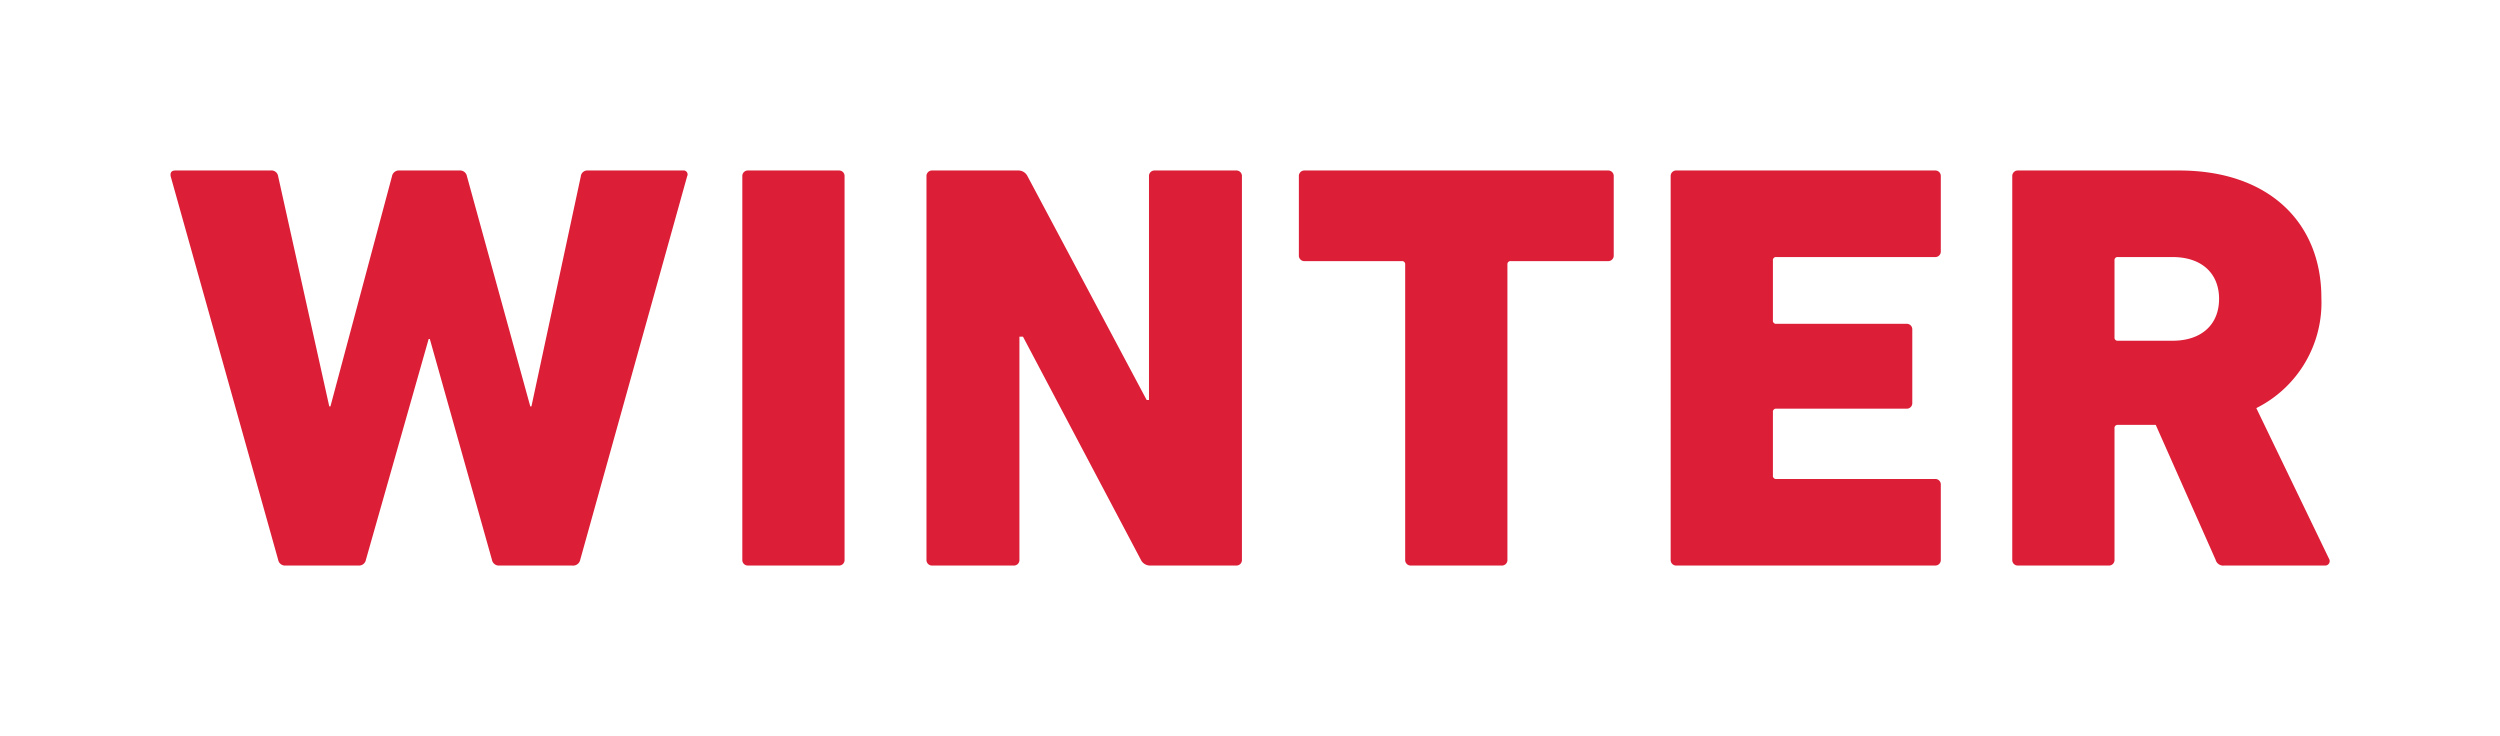
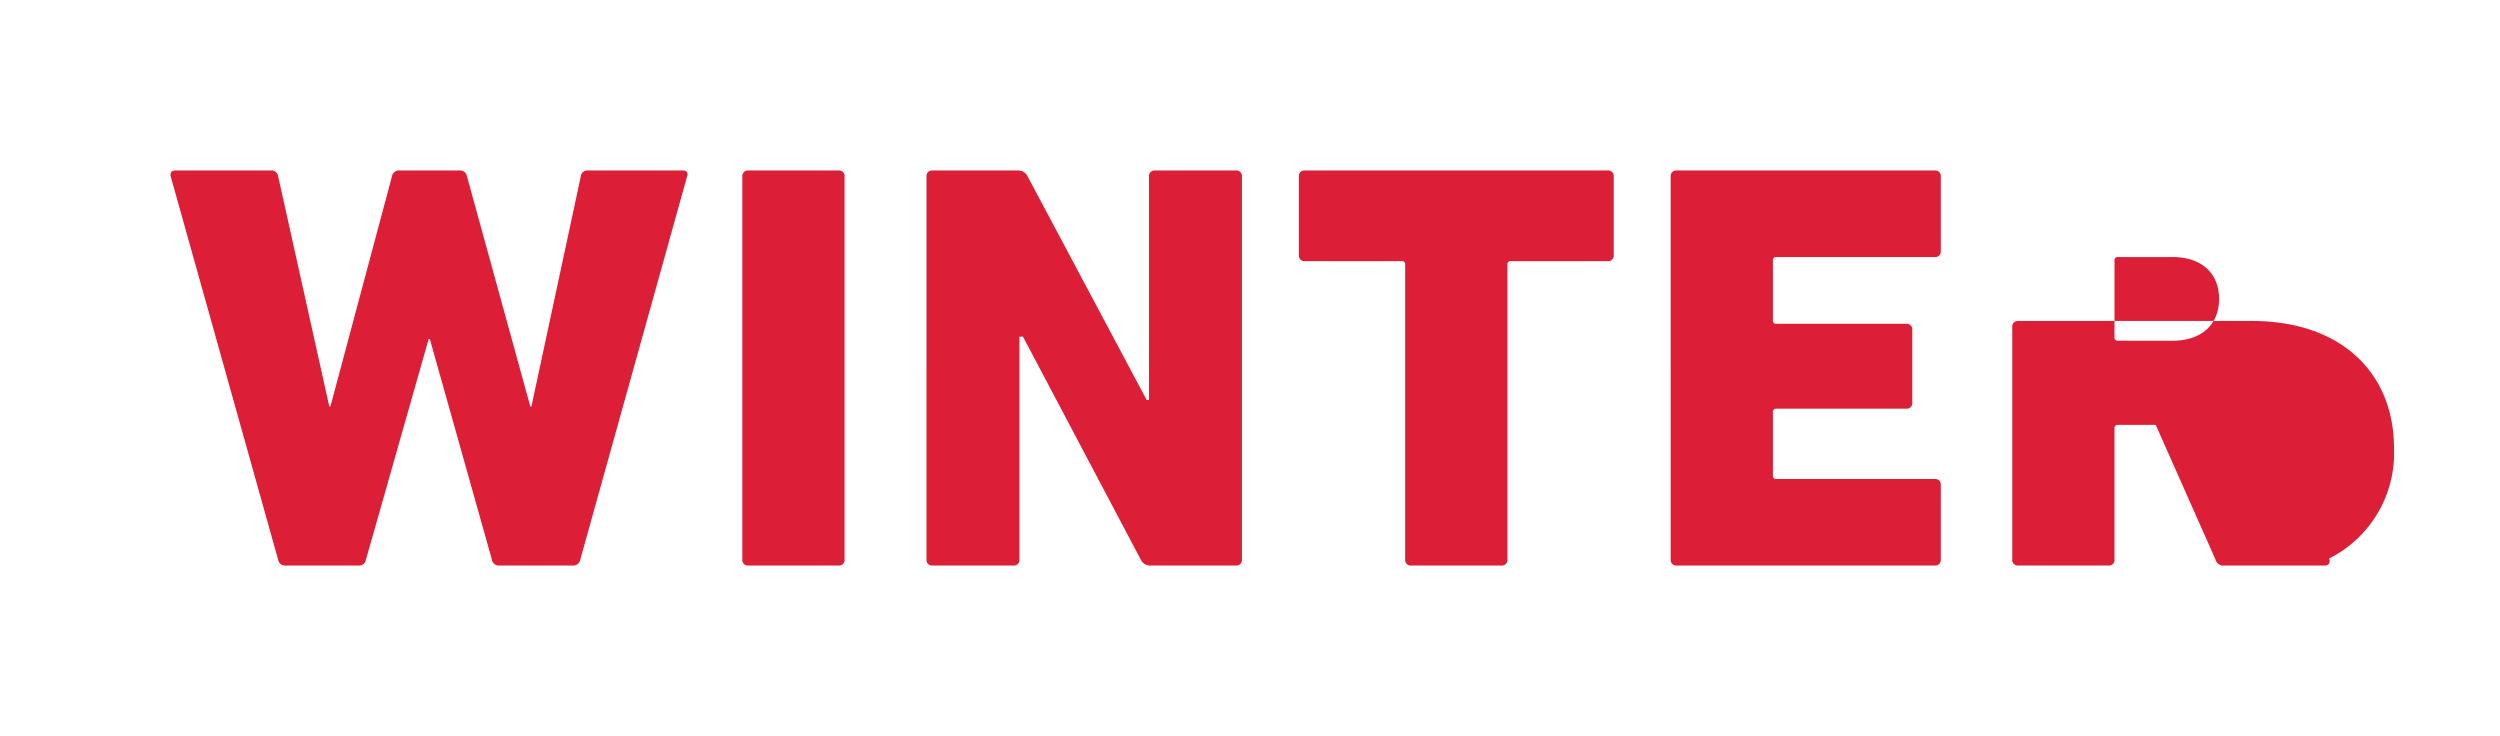
<svg xmlns="http://www.w3.org/2000/svg" width="197.954" height="58.28" viewBox="0 0 197.954 58.28">
  <defs>
    <filter id="パス_57957" x="0" y="0" width="197.954" height="58.28" filterUnits="userSpaceOnUse">
      <feOffset input="SourceAlpha" />
      <feGaussianBlur stdDeviation="4.5" result="blur" />
      <feFlood flood-color="#fff" />
      <feComposite operator="in" in2="blur" />
      <feComposite in="SourceGraphic" />
    </filter>
  </defs>
  <g transform="matrix(1, 0, 0, 1, 0, 0)" filter="url(#パス_57957)">
-     <path id="パス_57957-2" data-name="パス 57957" d="M32.2,0a.573.573,0,0,0,.644-.46l8.464-30.36a.315.315,0,0,0-.322-.46H33.442a.515.515,0,0,0-.552.46L28.98-12.6h-.092L23.874-30.82a.554.554,0,0,0-.6-.46H18.538a.554.554,0,0,0-.6.46L13.064-12.6h-.092L8.924-30.82a.533.533,0,0,0-.6-.46H.782c-.322,0-.414.184-.368.46L8.924-.46a.554.554,0,0,0,.6.46h5.75a.554.554,0,0,0,.6-.46l4.968-17.48h.092L25.852-.46a.554.554,0,0,0,.6.46ZM45.678-.46a.435.435,0,0,0,.46.46h7.176a.435.435,0,0,0,.46-.46V-30.82a.435.435,0,0,0-.46-.46H46.138a.435.435,0,0,0-.46.46Zm14.582,0a.435.435,0,0,0,.46.46h6.44a.435.435,0,0,0,.46-.46V-18.124H67.9L77.234-.46a.809.809,0,0,0,.782.46h6.762a.435.435,0,0,0,.46-.46V-30.82a.435.435,0,0,0-.46-.46h-6.44a.435.435,0,0,0-.46.46v17.71h-.184l-9.43-17.71a.809.809,0,0,0-.782-.46H60.72a.435.435,0,0,0-.46.46ZM105.8,0a.435.435,0,0,0,.46-.46V-23.828a.244.244,0,0,1,.276-.276h7.682a.435.435,0,0,0,.46-.46V-30.82a.435.435,0,0,0-.46-.46H90.206a.435.435,0,0,0-.46.46v6.256a.435.435,0,0,0,.46.46h7.682a.244.244,0,0,1,.276.276V-.46a.435.435,0,0,0,.46.46Zm13.386-.46a.435.435,0,0,0,.46.46h20.47a.435.435,0,0,0,.46-.46V-6.394a.435.435,0,0,0-.46-.46H127.558a.244.244,0,0,1-.276-.276v-5.014a.244.244,0,0,1,.276-.276h10.3a.435.435,0,0,0,.46-.46v-5.8a.435.435,0,0,0-.46-.46h-10.3a.244.244,0,0,1-.276-.276V-24.15a.244.244,0,0,1,.276-.276h12.558a.435.435,0,0,0,.46-.46V-30.82a.435.435,0,0,0-.46-.46h-20.47a.435.435,0,0,0-.46.46Zm51.8.46a.354.354,0,0,0,.322-.552l-5.75-11.914a9.329,9.329,0,0,0,5.152-8.74c0-5.888-4.094-10.074-11.27-10.074H146.694a.435.435,0,0,0-.46.46V-.46a.435.435,0,0,0,.46.46h7.176a.435.435,0,0,0,.46-.46v-10.4a.244.244,0,0,1,.276-.276h2.99L162.334-.46a.623.623,0,0,0,.69.46ZM158.93-17.8h-4.324a.244.244,0,0,1-.276-.276V-24.15a.244.244,0,0,1,.276-.276h4.324c2.3,0,3.68,1.288,3.68,3.312S161.23-17.8,158.93-17.8Z" transform="translate(13.1 44.78)" fill="#dc1e37" />
+     <path id="パス_57957-2" data-name="パス 57957" d="M32.2,0a.573.573,0,0,0,.644-.46l8.464-30.36a.315.315,0,0,0-.322-.46H33.442a.515.515,0,0,0-.552.46L28.98-12.6h-.092L23.874-30.82a.554.554,0,0,0-.6-.46H18.538a.554.554,0,0,0-.6.46L13.064-12.6h-.092L8.924-30.82a.533.533,0,0,0-.6-.46H.782c-.322,0-.414.184-.368.46L8.924-.46a.554.554,0,0,0,.6.46h5.75a.554.554,0,0,0,.6-.46l4.968-17.48h.092L25.852-.46a.554.554,0,0,0,.6.46ZM45.678-.46a.435.435,0,0,0,.46.46h7.176a.435.435,0,0,0,.46-.46V-30.82a.435.435,0,0,0-.46-.46H46.138a.435.435,0,0,0-.46.46Zm14.582,0a.435.435,0,0,0,.46.46h6.44a.435.435,0,0,0,.46-.46V-18.124H67.9L77.234-.46a.809.809,0,0,0,.782.46h6.762a.435.435,0,0,0,.46-.46V-30.82a.435.435,0,0,0-.46-.46h-6.44a.435.435,0,0,0-.46.46v17.71h-.184l-9.43-17.71a.809.809,0,0,0-.782-.46H60.72a.435.435,0,0,0-.46.46ZM105.8,0a.435.435,0,0,0,.46-.46V-23.828a.244.244,0,0,1,.276-.276h7.682a.435.435,0,0,0,.46-.46V-30.82a.435.435,0,0,0-.46-.46H90.206a.435.435,0,0,0-.46.46v6.256a.435.435,0,0,0,.46.46h7.682a.244.244,0,0,1,.276.276V-.46a.435.435,0,0,0,.46.46Zm13.386-.46a.435.435,0,0,0,.46.46h20.47a.435.435,0,0,0,.46-.46V-6.394a.435.435,0,0,0-.46-.46H127.558a.244.244,0,0,1-.276-.276v-5.014a.244.244,0,0,1,.276-.276h10.3a.435.435,0,0,0,.46-.46v-5.8a.435.435,0,0,0-.46-.46h-10.3a.244.244,0,0,1-.276-.276V-24.15a.244.244,0,0,1,.276-.276h12.558a.435.435,0,0,0,.46-.46V-30.82a.435.435,0,0,0-.46-.46h-20.47a.435.435,0,0,0-.46.46Zm51.8.46a.354.354,0,0,0,.322-.552a9.329,9.329,0,0,0,5.152-8.74c0-5.888-4.094-10.074-11.27-10.074H146.694a.435.435,0,0,0-.46.46V-.46a.435.435,0,0,0,.46.46h7.176a.435.435,0,0,0,.46-.46v-10.4a.244.244,0,0,1,.276-.276h2.99L162.334-.46a.623.623,0,0,0,.69.46ZM158.93-17.8h-4.324a.244.244,0,0,1-.276-.276V-24.15a.244.244,0,0,1,.276-.276h4.324c2.3,0,3.68,1.288,3.68,3.312S161.23-17.8,158.93-17.8Z" transform="translate(13.1 44.78)" fill="#dc1e37" />
  </g>
</svg>